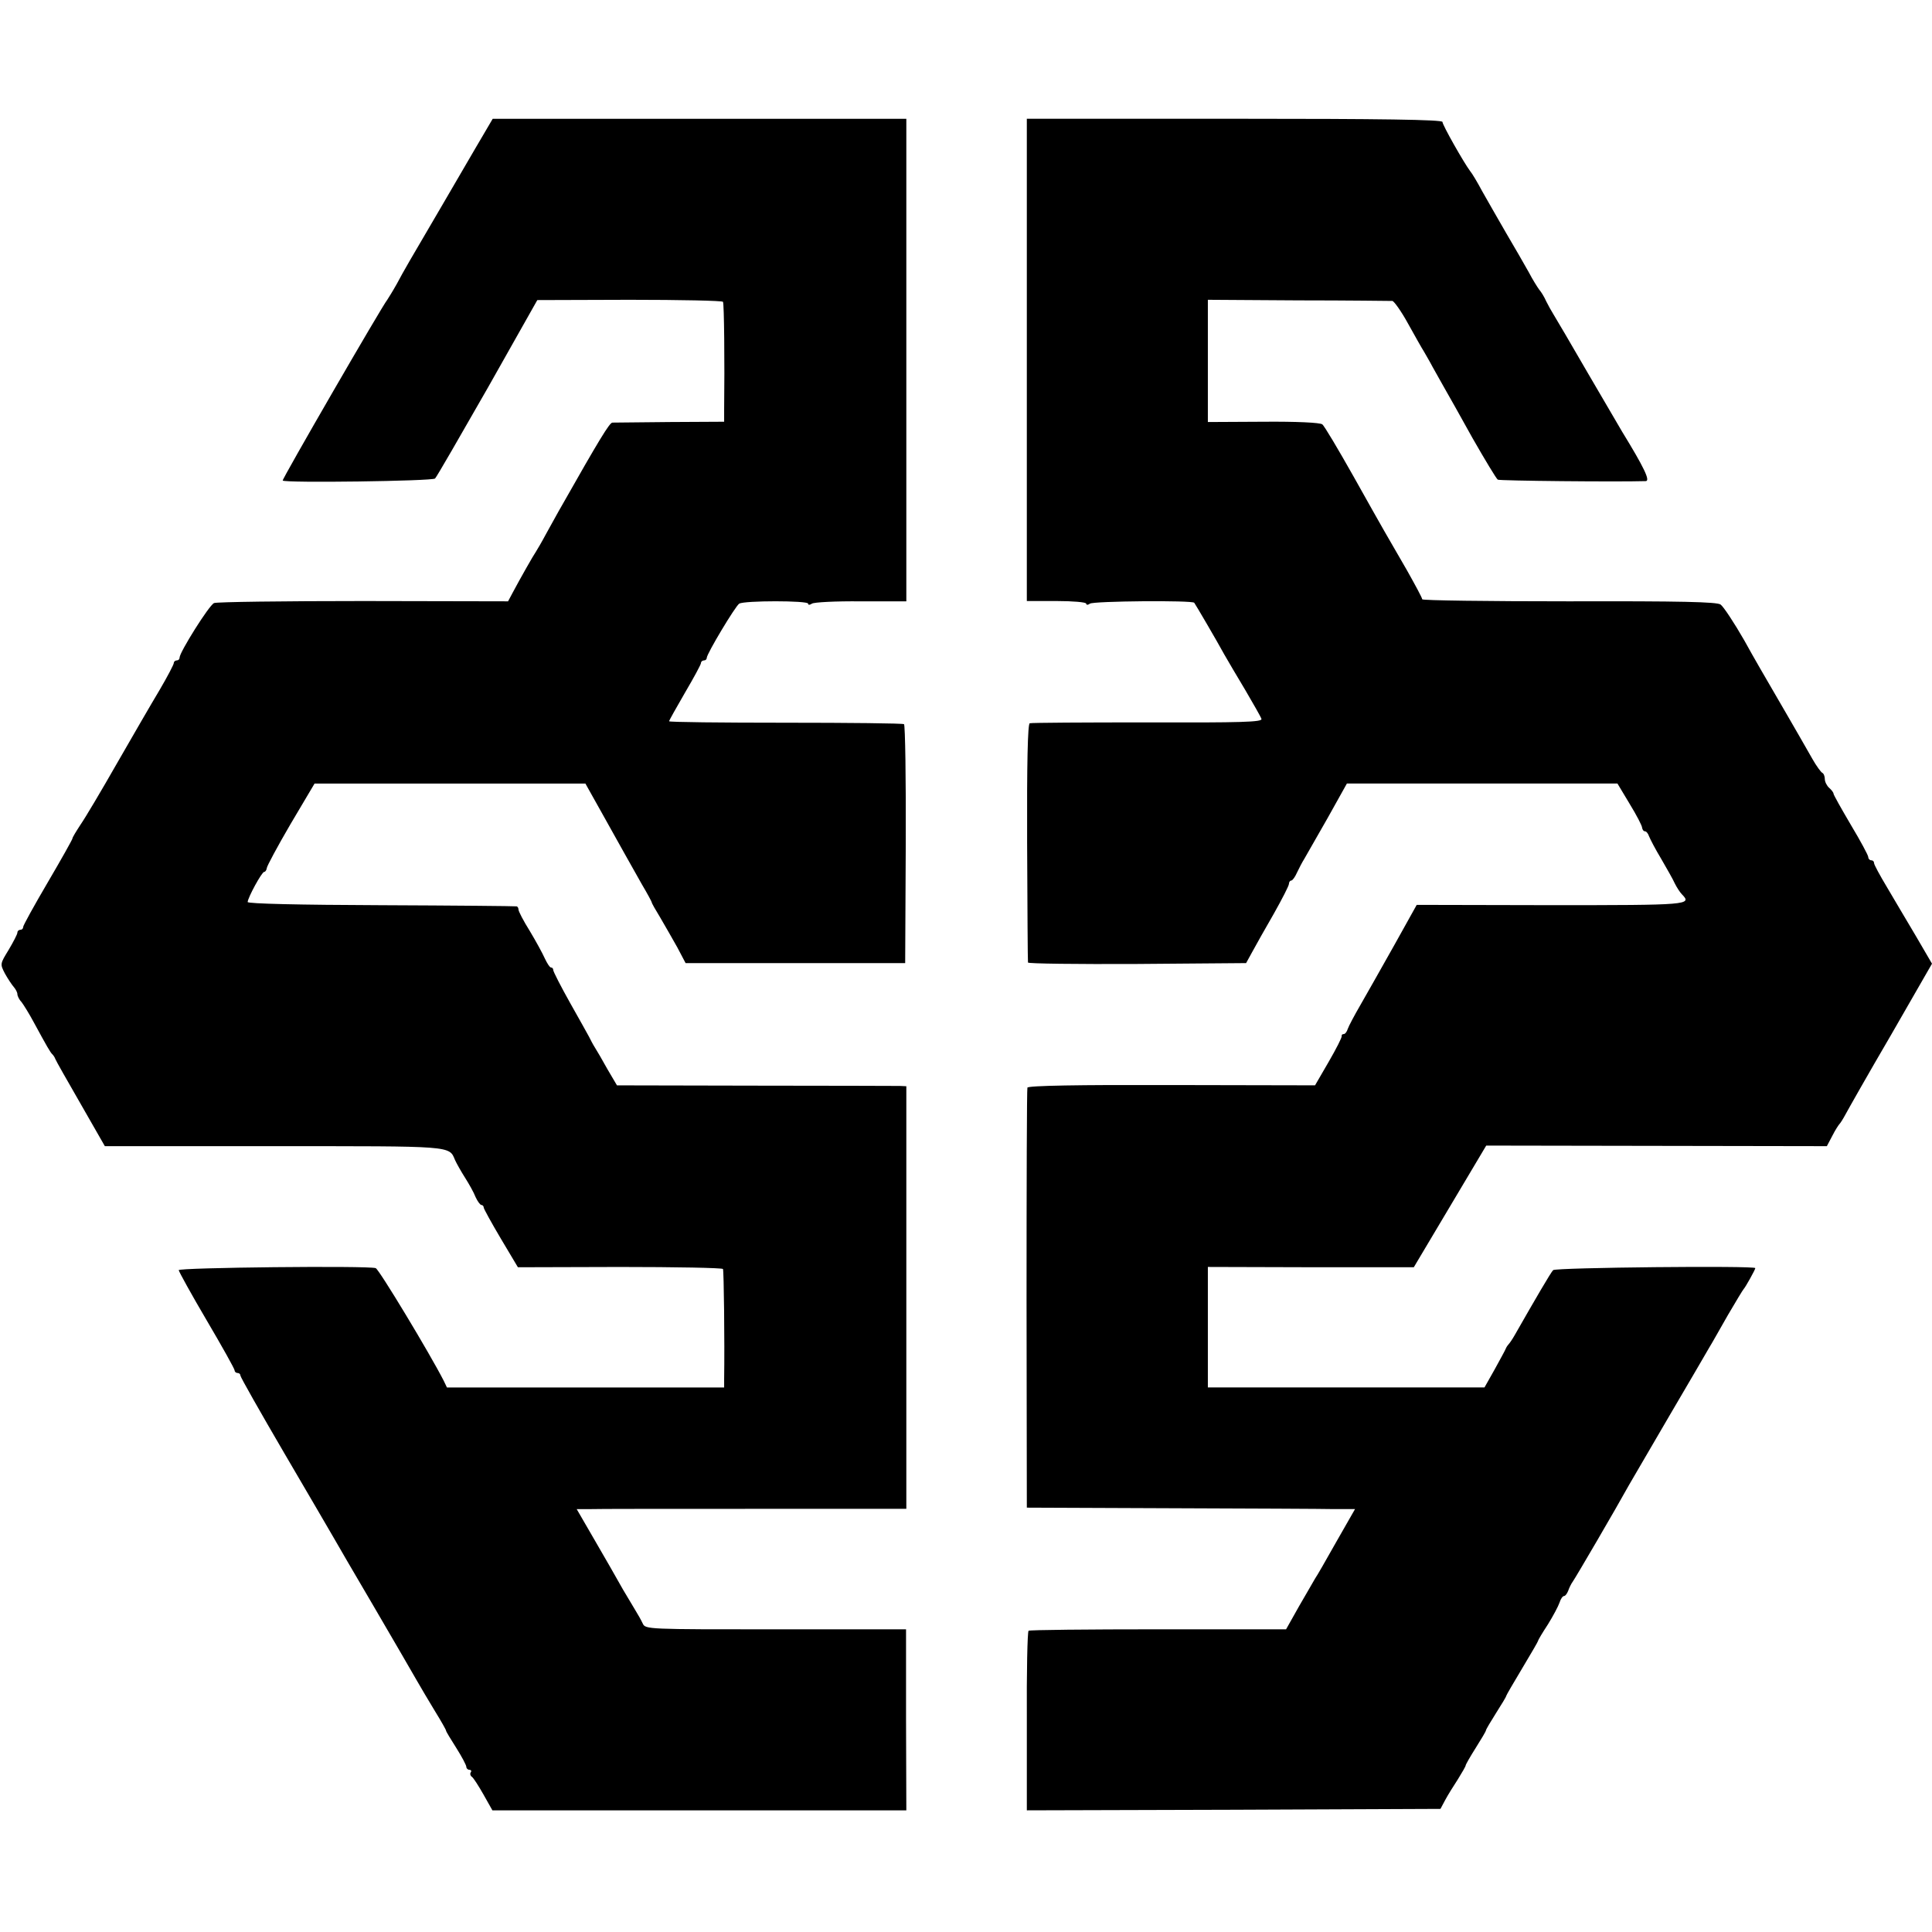
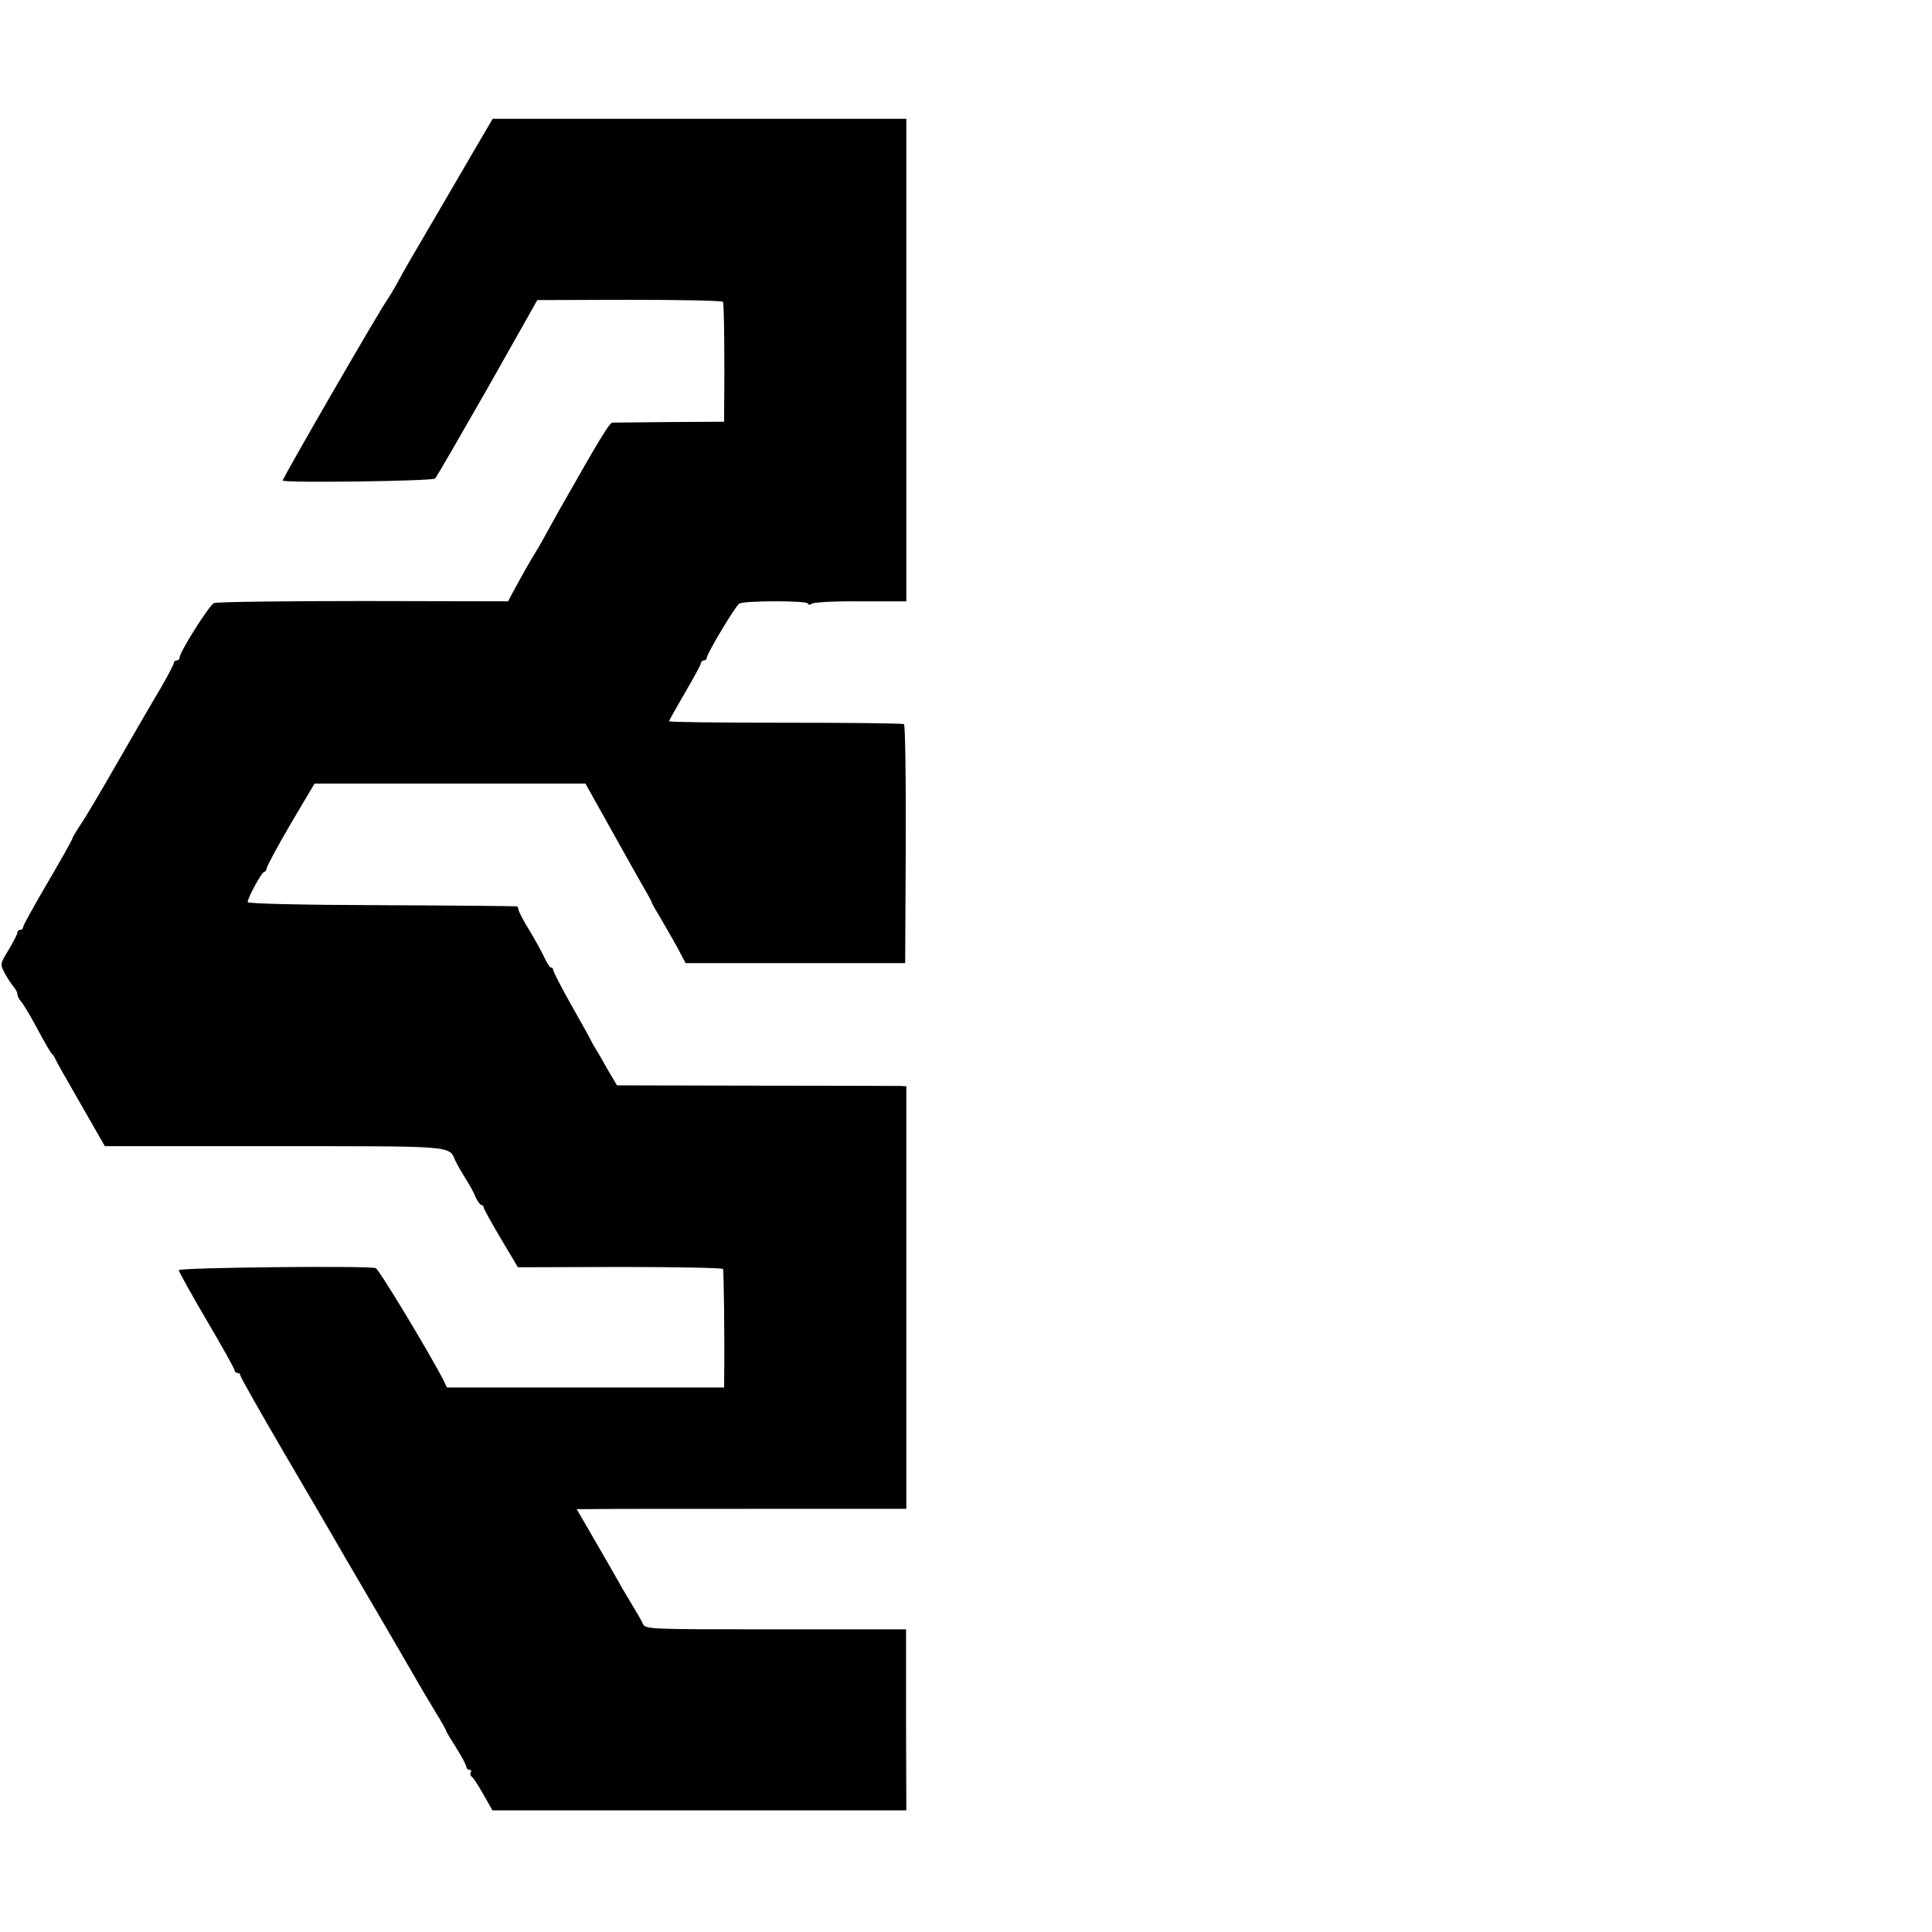
<svg xmlns="http://www.w3.org/2000/svg" version="1.0" width="667pt" height="667pt" viewBox="0 0 667 667" preserveAspectRatio="xMidYMid meet">
  <g transform="translate(0,667) scale(0.1,-0.1)" fill="#000000" stroke="none">
    <path d="M1647 6168 c-30 -51 -85 -146 -123 -211 -112 -191 -129 -220 -154 -267 -14 -25 -29 -49 -33 -55 -17 -20 -364 -620 -361 -624 7 -9 517 -2 526 7 6 6 87 147 182 313 l171 303 318 1 c176 0 321 -3 323 -7 4 -6 6 -211 4 -373 l0 -41 -187 -1 c-104 -1 -193 -2 -199 -2 -10 -1 -46 -60 -174 -286 -13 -22 -36 -65 -53 -95 -16 -30 -33 -59 -37 -65 -8 -11 -55 -94 -80 -141 l-16 -30 -499 1 c-275 0 -507 -3 -516 -7 -17 -7 -119 -170 -119 -188 0 -6 -4 -10 -10 -10 -5 0 -10 -4 -10 -9 0 -5 -22 -47 -49 -93 -27 -45 -93 -159 -147 -253 -53 -93 -110 -189 -126 -212 -15 -23 -28 -44 -28 -48 0 -3 -38 -71 -85 -151 -47 -80 -85 -149 -85 -154 0 -6 -4 -10 -10 -10 -5 0 -10 -4 -10 -10 0 -5 -14 -32 -30 -59 -30 -49 -30 -49 -13 -82 10 -18 24 -39 31 -47 6 -7 12 -18 12 -24 0 -6 6 -19 14 -27 7 -9 27 -41 43 -71 44 -81 57 -104 64 -110 3 -3 8 -10 10 -16 2 -6 42 -76 88 -156 l83 -145 584 0 c621 0 604 2 625 -48 5 -11 20 -38 34 -60 14 -22 31 -52 37 -68 7 -15 16 -27 20 -27 4 0 8 -4 8 -9 0 -4 27 -53 59 -107 l59 -99 352 1 c193 0 353 -3 356 -7 3 -6 6 -251 4 -381 l0 -28 -478 0 -479 0 -11 23 c-48 94 -224 386 -235 389 -27 9 -682 2 -680 -7 1 -6 44 -84 97 -174 53 -90 96 -167 96 -172 0 -5 5 -9 10 -9 6 0 10 -4 10 -9 0 -5 68 -125 151 -267 84 -143 160 -274 170 -291 10 -18 73 -126 140 -240 67 -115 133 -228 147 -253 14 -25 43 -73 64 -108 21 -34 38 -64 38 -67 0 -3 16 -29 35 -59 19 -30 35 -60 35 -66 0 -5 5 -10 11 -10 5 0 8 -4 4 -9 -3 -5 -1 -12 4 -15 5 -3 23 -31 40 -61 l31 -55 715 0 714 0 -1 313 0 312 -450 0 c-442 0 -450 0 -459 20 -5 11 -18 34 -28 50 -10 17 -28 47 -40 67 -32 57 -54 95 -109 190 l-51 88 42 0 c23 1 279 1 569 1 l527 0 0 730 0 729 -22 1 c-12 0 -237 1 -500 1 l-477 1 -33 56 c-17 31 -37 65 -44 76 -7 11 -15 27 -19 35 -4 8 -34 61 -66 118 -32 57 -58 108 -58 113 0 5 -3 9 -8 9 -4 0 -13 14 -21 31 -8 18 -31 60 -52 95 -22 35 -39 68 -39 74 0 5 -3 11 -7 11 -5 1 -215 3 -468 4 -280 1 -460 5 -460 11 1 16 49 104 57 104 4 0 8 6 9 13 0 6 37 75 82 152 l83 140 467 0 468 0 56 -100 c31 -55 67 -120 81 -145 14 -25 40 -71 58 -103 19 -32 34 -60 34 -62 0 -3 13 -26 29 -52 16 -27 42 -73 59 -103 l29 -55 379 0 379 0 2 410 c1 225 -2 412 -6 415 -5 3 -190 5 -410 5 -221 0 -401 2 -401 5 0 3 25 47 55 99 30 51 55 97 55 102 0 5 5 9 10 9 6 0 10 4 10 9 0 14 99 179 112 187 17 11 238 11 238 0 0 -5 5 -5 13 0 6 5 83 9 169 8 l157 0 0 833 0 833 -714 0 -714 0 -54 -92z" />
-     <path d="M3545 5428 l0 -833 103 0 c56 0 102 -4 102 -9 0 -5 6 -5 13 0 12 9 354 12 360 3 4 -5 79 -133 104 -179 11 -19 43 -74 72 -122 28 -48 54 -93 56 -100 4 -11 -72 -13 -392 -12 -219 0 -403 -1 -408 -3 -7 -2 -10 -142 -9 -411 1 -224 2 -410 3 -415 0 -4 170 -6 377 -5 l376 3 22 40 c12 22 45 81 74 131 28 50 52 96 52 103 0 6 4 11 8 11 4 0 13 12 20 28 7 15 18 36 25 47 6 11 42 74 80 140 l67 120 467 0 467 0 42 -70 c24 -39 43 -76 43 -82 1 -7 5 -13 10 -13 5 0 11 -8 14 -17 4 -10 22 -45 42 -78 19 -33 41 -71 47 -85 7 -14 18 -31 25 -38 35 -36 24 -37 -452 -37 l-464 1 -78 -140 c-43 -76 -95 -169 -116 -205 -21 -36 -41 -74 -44 -83 -3 -10 -9 -18 -14 -18 -5 0 -8 -3 -7 -7 1 -5 -19 -44 -45 -89 l-47 -81 -495 1 c-322 1 -496 -2 -498 -9 -2 -5 -3 -334 -3 -730 l1 -720 495 -2 c272 -1 527 -2 567 -3 l71 0 -64 -112 c-35 -62 -68 -120 -74 -128 -5 -8 -29 -51 -55 -95 l-45 -80 -441 0 c-243 0 -444 -2 -448 -5 -4 -3 -7 -143 -6 -313 l0 -307 714 2 714 3 16 30 c9 17 29 49 44 72 15 24 27 45 27 48 0 3 16 31 35 61 19 30 35 57 35 60 0 3 16 30 35 60 19 30 35 56 35 59 0 2 25 45 55 95 30 50 55 93 55 95 0 3 15 28 34 57 18 29 36 63 40 75 4 13 11 23 16 23 4 0 10 8 14 18 3 9 10 24 16 32 10 14 148 250 195 335 13 22 76 130 140 240 65 110 125 214 135 231 10 16 39 68 66 115 27 46 51 86 54 89 6 6 40 67 40 72 0 9 -690 2 -698 -7 -8 -8 -60 -97 -133 -225 -8 -14 -17 -27 -20 -30 -3 -3 -8 -10 -10 -15 -2 -6 -20 -38 -39 -73 l-35 -62 -477 0 -478 0 0 208 0 208 356 -1 355 0 125 210 125 210 588 -1 588 -1 19 36 c10 20 22 38 25 41 3 3 12 17 20 32 8 15 78 139 157 274 l142 247 -56 96 c-31 53 -77 129 -100 169 -24 40 -44 77 -44 82 0 6 -4 10 -10 10 -5 0 -10 5 -10 11 0 6 -27 56 -60 111 -33 56 -60 104 -60 108 0 4 -7 13 -15 20 -8 7 -15 21 -15 30 0 10 -4 20 -9 22 -4 2 -20 23 -34 48 -62 109 -109 189 -139 241 -18 31 -62 106 -96 168 -35 61 -72 117 -82 124 -13 9 -136 12 -524 11 -278 0 -506 3 -506 7 0 5 -24 49 -52 99 -73 126 -78 134 -185 325 -53 94 -101 175 -108 180 -7 6 -89 10 -203 9 l-192 -1 0 211 0 211 312 -2 c172 0 318 -2 325 -2 6 -1 31 -36 54 -78 24 -43 48 -86 54 -95 5 -9 20 -34 31 -55 12 -21 30 -54 41 -73 11 -19 55 -97 97 -173 43 -75 82 -140 87 -143 7 -4 410 -8 511 -5 16 1 -6 47 -82 171 -5 8 -57 98 -117 200 -59 102 -113 194 -120 205 -7 11 -18 31 -25 45 -6 14 -17 32 -24 40 -6 8 -23 35 -36 60 -14 25 -49 86 -78 135 -29 50 -66 115 -83 145 -16 30 -35 62 -42 70 -21 28 -95 158 -95 169 0 8 -212 11 -718 11 l-717 0 0 -832z" />
  </g>
</svg>